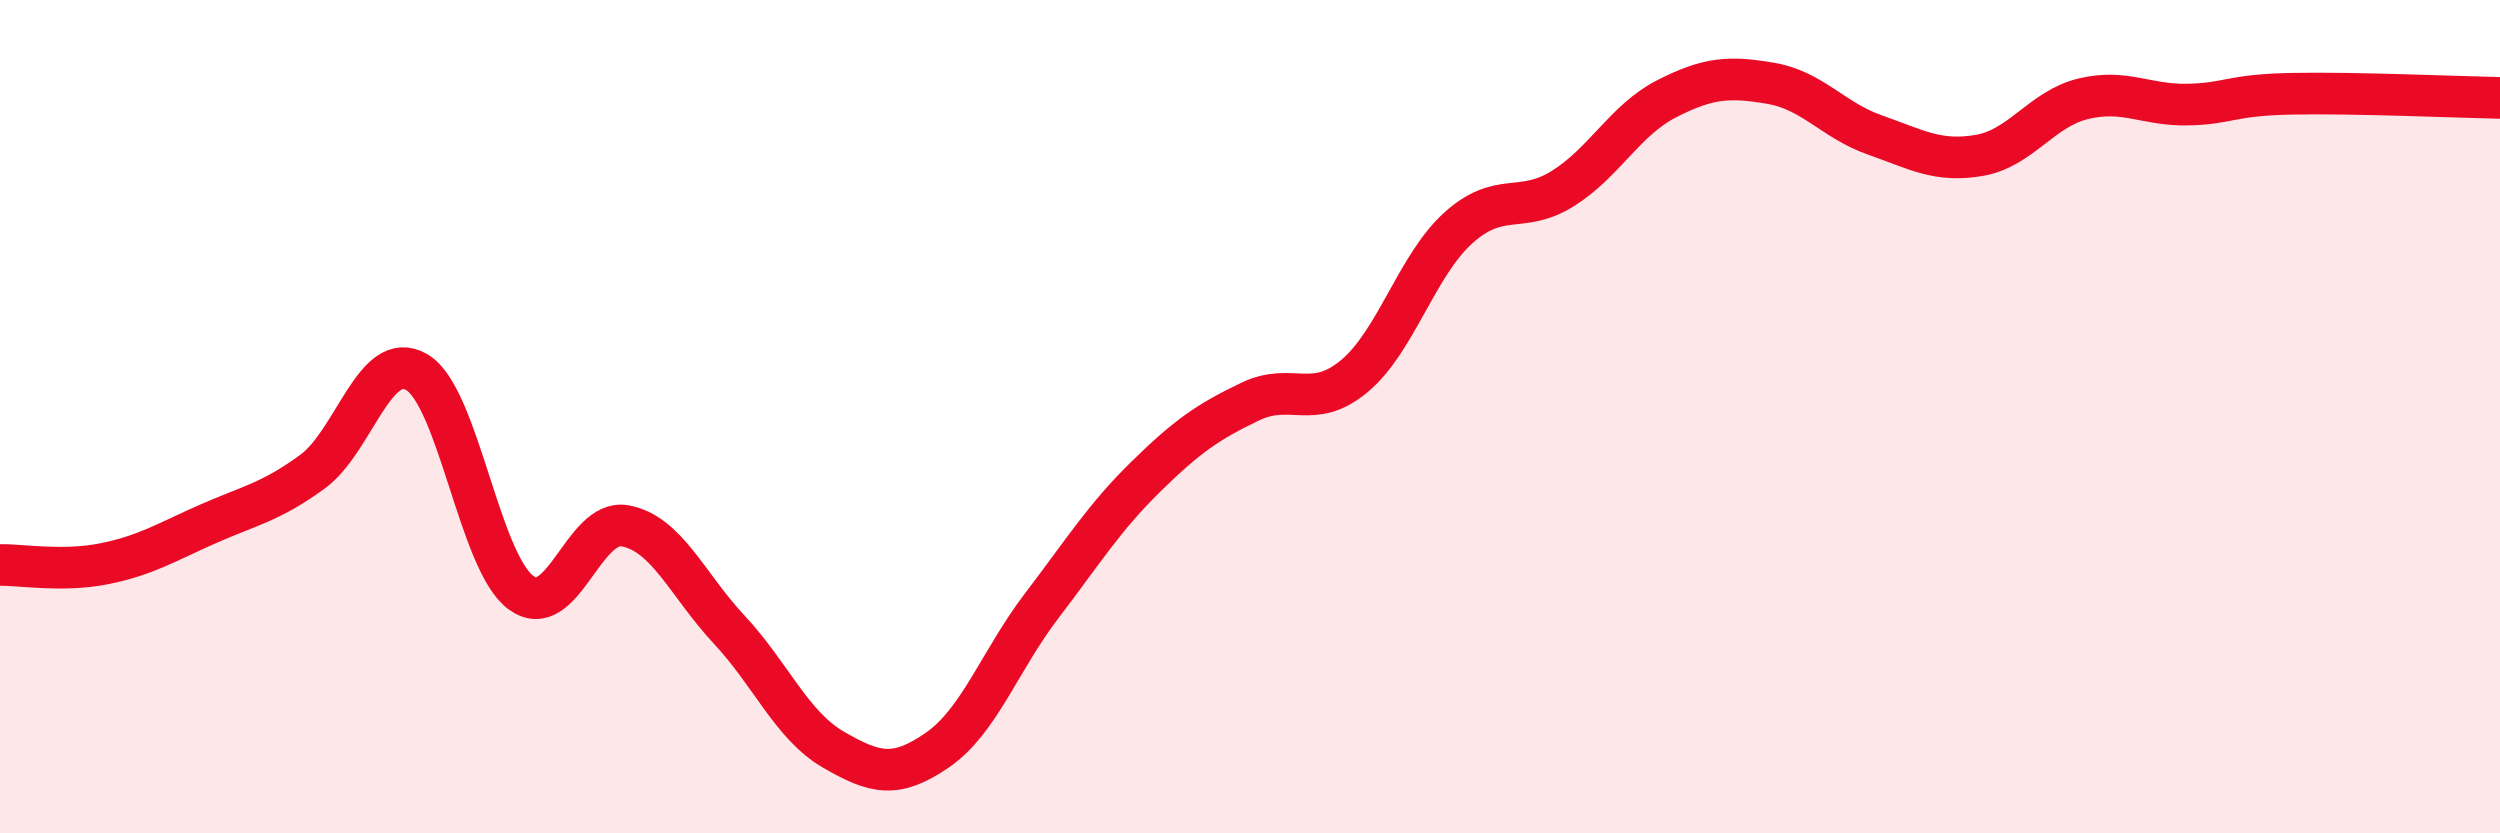
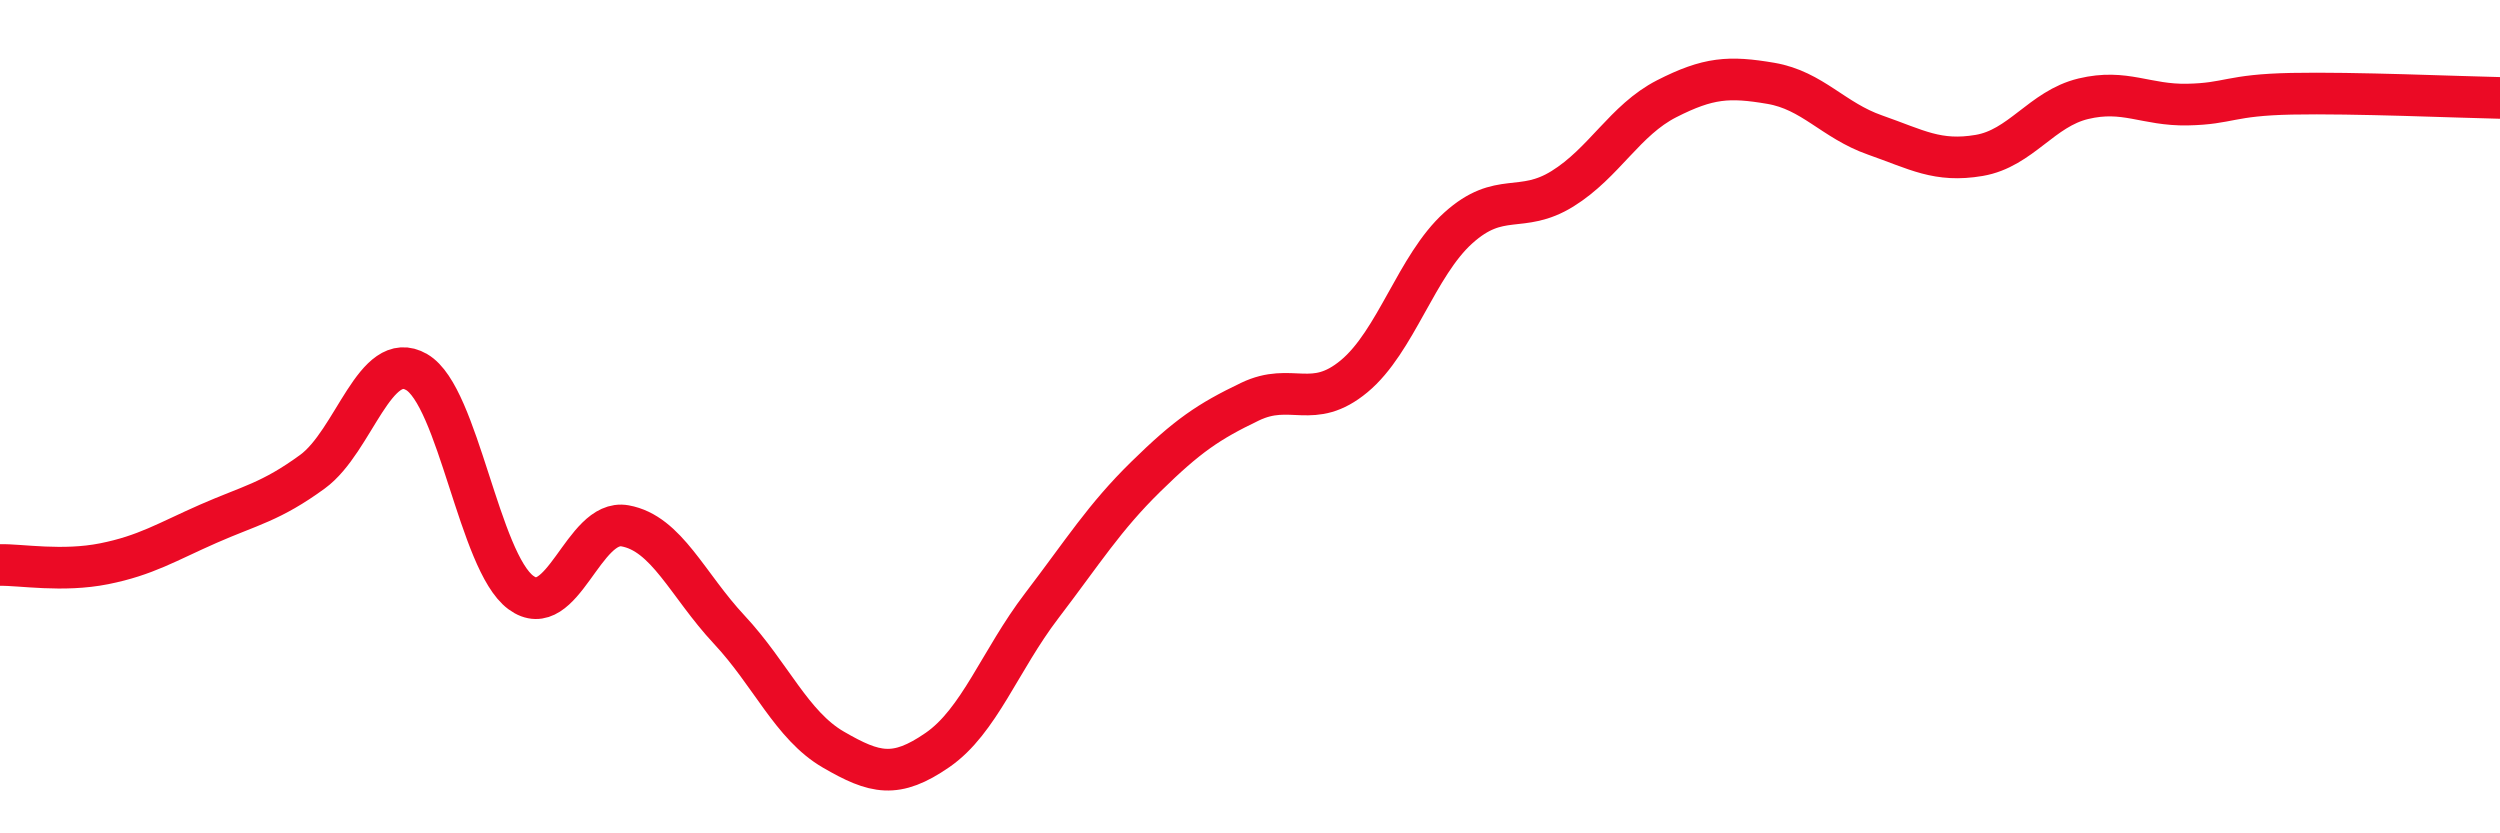
<svg xmlns="http://www.w3.org/2000/svg" width="60" height="20" viewBox="0 0 60 20">
-   <path d="M 0,13.56 C 0.5,13.55 1.5,13.73 2.5,13.53 C 3.5,13.33 4,13.01 5,12.57 C 6,12.13 6.5,12.05 7.5,11.32 C 8.5,10.59 9,8.35 10,8.93 C 11,9.51 11.5,13.48 12.5,14.22 C 13.5,14.96 14,12.44 15,12.62 C 16,12.8 16.5,14.04 17.5,15.11 C 18.5,16.18 19,17.41 20,17.99 C 21,18.57 21.5,18.69 22.5,18 C 23.5,17.31 24,15.85 25,14.54 C 26,13.23 26.5,12.42 27.5,11.44 C 28.5,10.46 29,10.12 30,9.64 C 31,9.16 31.5,9.86 32.5,9.03 C 33.5,8.2 34,6.37 35,5.47 C 36,4.57 36.5,5.15 37.5,4.53 C 38.5,3.91 39,2.88 40,2.37 C 41,1.86 41.5,1.83 42.5,2 C 43.5,2.17 44,2.89 45,3.24 C 46,3.59 46.5,3.9 47.5,3.73 C 48.5,3.56 49,2.61 50,2.37 C 51,2.13 51.5,2.53 52.5,2.51 C 53.5,2.49 53.5,2.28 55,2.25 C 56.5,2.22 59,2.33 60,2.35L60 20L0 20Z" fill="#EB0A25" opacity="0.1" stroke-linecap="round" stroke-linejoin="round" />
  <path d="M 0,13.56 C 0.5,13.55 1.5,13.73 2.5,13.53 C 3.5,13.33 4,13.01 5,12.57 C 6,12.13 6.5,12.05 7.5,11.32 C 8.5,10.59 9,8.35 10,8.93 C 11,9.51 11.5,13.48 12.5,14.22 C 13.5,14.96 14,12.44 15,12.62 C 16,12.8 16.5,14.04 17.5,15.11 C 18.5,16.18 19,17.41 20,17.99 C 21,18.57 21.5,18.69 22.5,18 C 23.5,17.31 24,15.85 25,14.54 C 26,13.23 26.5,12.42 27.5,11.44 C 28.5,10.46 29,10.12 30,9.64 C 31,9.16 31.5,9.86 32.5,9.03 C 33.5,8.2 34,6.37 35,5.47 C 36,4.57 36.5,5.15 37.5,4.53 C 38.5,3.91 39,2.88 40,2.37 C 41,1.86 41.5,1.83 42.5,2 C 43.5,2.17 44,2.89 45,3.24 C 46,3.59 46.5,3.9 47.5,3.73 C 48.5,3.56 49,2.61 50,2.37 C 51,2.13 51.5,2.53 52.5,2.51 C 53.5,2.49 53.5,2.28 55,2.25 C 56.5,2.22 59,2.33 60,2.35" stroke="#EB0A25" stroke-width="1" fill="none" stroke-linecap="round" stroke-linejoin="round" />
</svg>